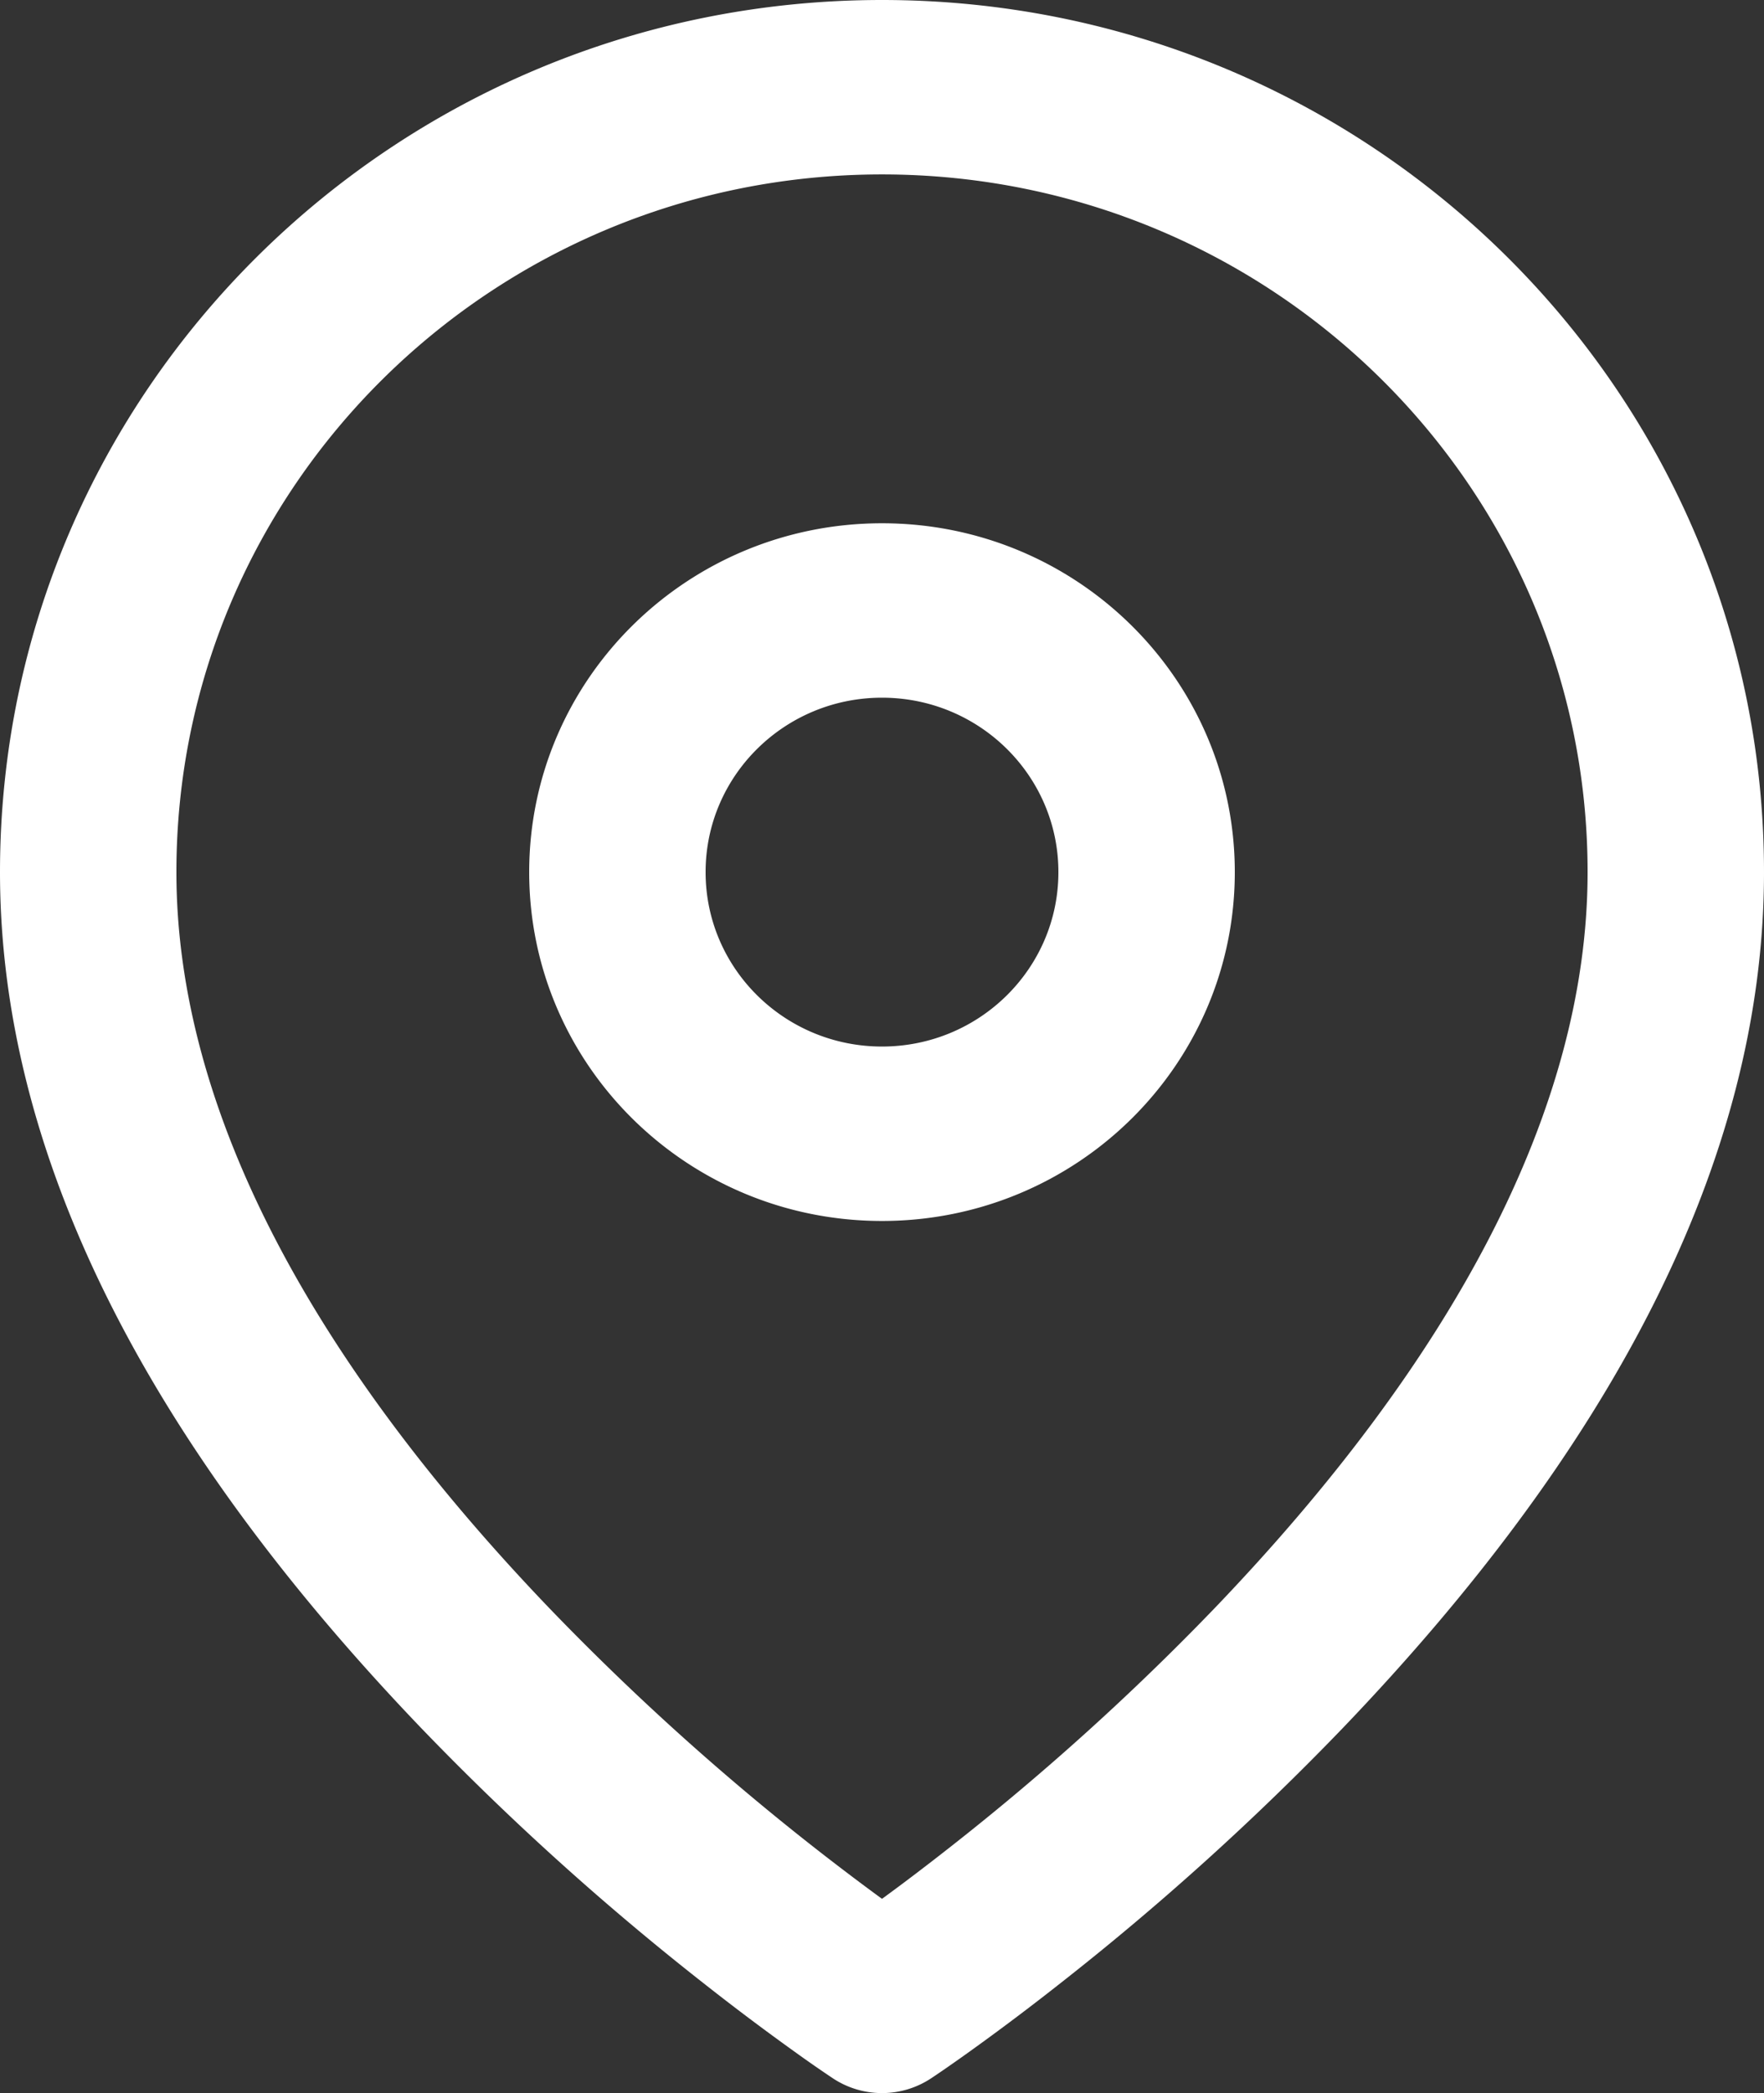
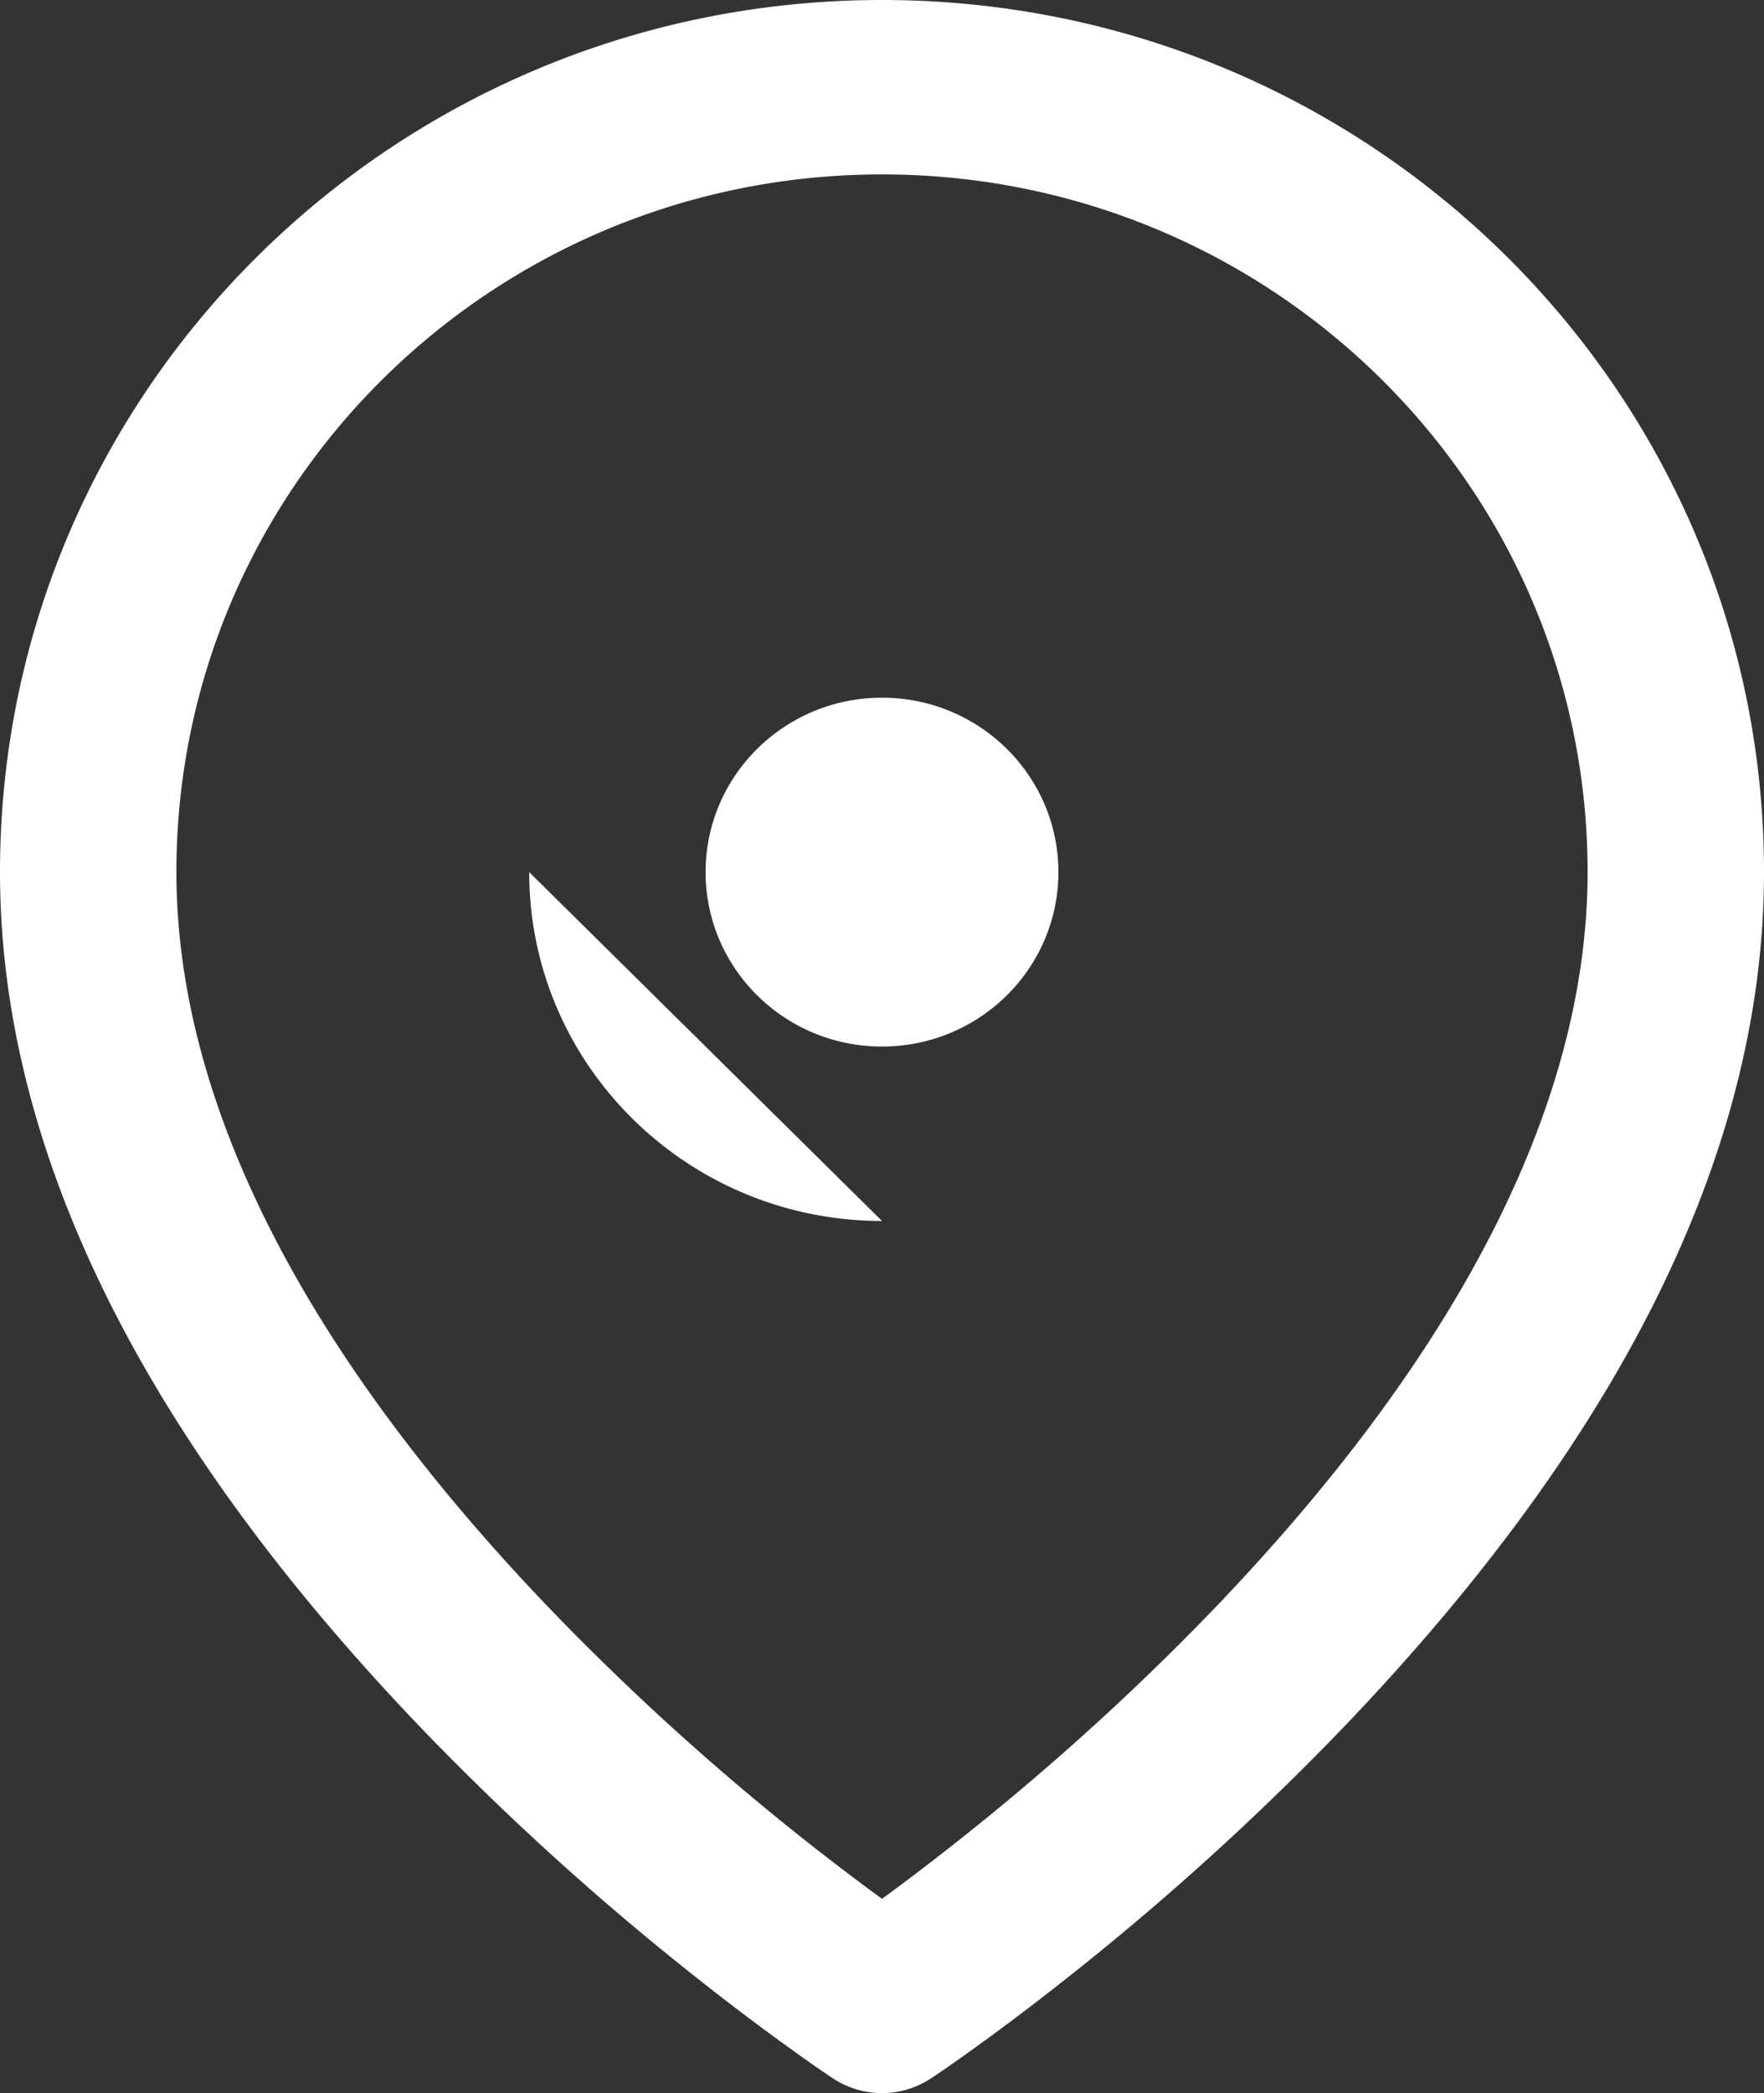
<svg xmlns="http://www.w3.org/2000/svg" xmlns:xlink="http://www.w3.org/1999/xlink" width="43" height="51" viewBox="0 0 43 51">
  <rect x="0" y="0" width="43" height="51" fill="#333333" stroke="none" />
  <defs>
-     <path d="M32.736 42.102a66.656 66.656 0 0 1-6.873 6.21 61.032 61.032 0 0 1-2.273 1.709c-.419.299-.724.508-.897.622a2.171 2.171 0 0 1-2.386 0 31.759 31.759 0 0 1-.897-.622 61.032 61.032 0 0 1-2.273-1.708 66.656 66.656 0 0 1-6.873-6.21C3.875 35.436 0 28.414 0 21.25 0 9.514 9.626 0 21.5 0S43 9.514 43 21.25c0 7.165-3.875 14.187-10.264 20.852zm-9.552 2.886a62.423 62.423 0 0 0 6.43-5.809C35.32 33.228 38.7 27.101 38.7 21.25c0-9.389-7.7-17-17.2-17s-17.2 7.611-17.2 17c0 5.851 3.381 11.978 9.086 17.93a62.423 62.423 0 0 0 8.114 7.087c.521-.38 1.085-.808 1.684-1.279zM21.5 29.75c-4.75 0-8.6-3.806-8.6-8.5s3.85-8.5 8.6-8.5 8.6 3.806 8.6 8.5-3.85 8.5-8.6 8.5zm0-4.25c2.375 0 4.3-1.903 4.3-4.25S23.875 17 21.5 17s-4.3 1.903-4.3 4.25 1.925 4.25 4.3 4.25z" id="path-1" />
+     <path d="M32.736 42.102a66.656 66.656 0 0 1-6.873 6.21 61.032 61.032 0 0 1-2.273 1.709c-.419.299-.724.508-.897.622a2.171 2.171 0 0 1-2.386 0 31.759 31.759 0 0 1-.897-.622 61.032 61.032 0 0 1-2.273-1.708 66.656 66.656 0 0 1-6.873-6.21C3.875 35.436 0 28.414 0 21.25 0 9.514 9.626 0 21.5 0S43 9.514 43 21.25c0 7.165-3.875 14.187-10.264 20.852zm-9.552 2.886a62.423 62.423 0 0 0 6.43-5.809C35.32 33.228 38.7 27.101 38.7 21.25c0-9.389-7.7-17-17.2-17s-17.2 7.611-17.2 17c0 5.851 3.381 11.978 9.086 17.93a62.423 62.423 0 0 0 8.114 7.087c.521-.38 1.085-.808 1.684-1.279zM21.5 29.75c-4.75 0-8.6-3.806-8.6-8.5zm0-4.25c2.375 0 4.3-1.903 4.3-4.25S23.875 17 21.5 17s-4.3 1.903-4.3 4.25 1.925 4.25 4.3 4.25z" id="path-1" />
  </defs>
  <g id="Buscador-de-agencias-Section" fill="none" fill-rule="evenodd" transform="translate(-620 -96)">
    <g transform="translate(620 96)" id="Group">
      <g id="map-pin">
        <mask id="mask-2" fill="#fff">
          <use xlink:href="#path-1" />
        </mask>
        <use id="Combined-Shape" fill="#FFF" fill-rule="nonzero" xlink:href="#path-1" />
      </g>
    </g>
  </g>
</svg>